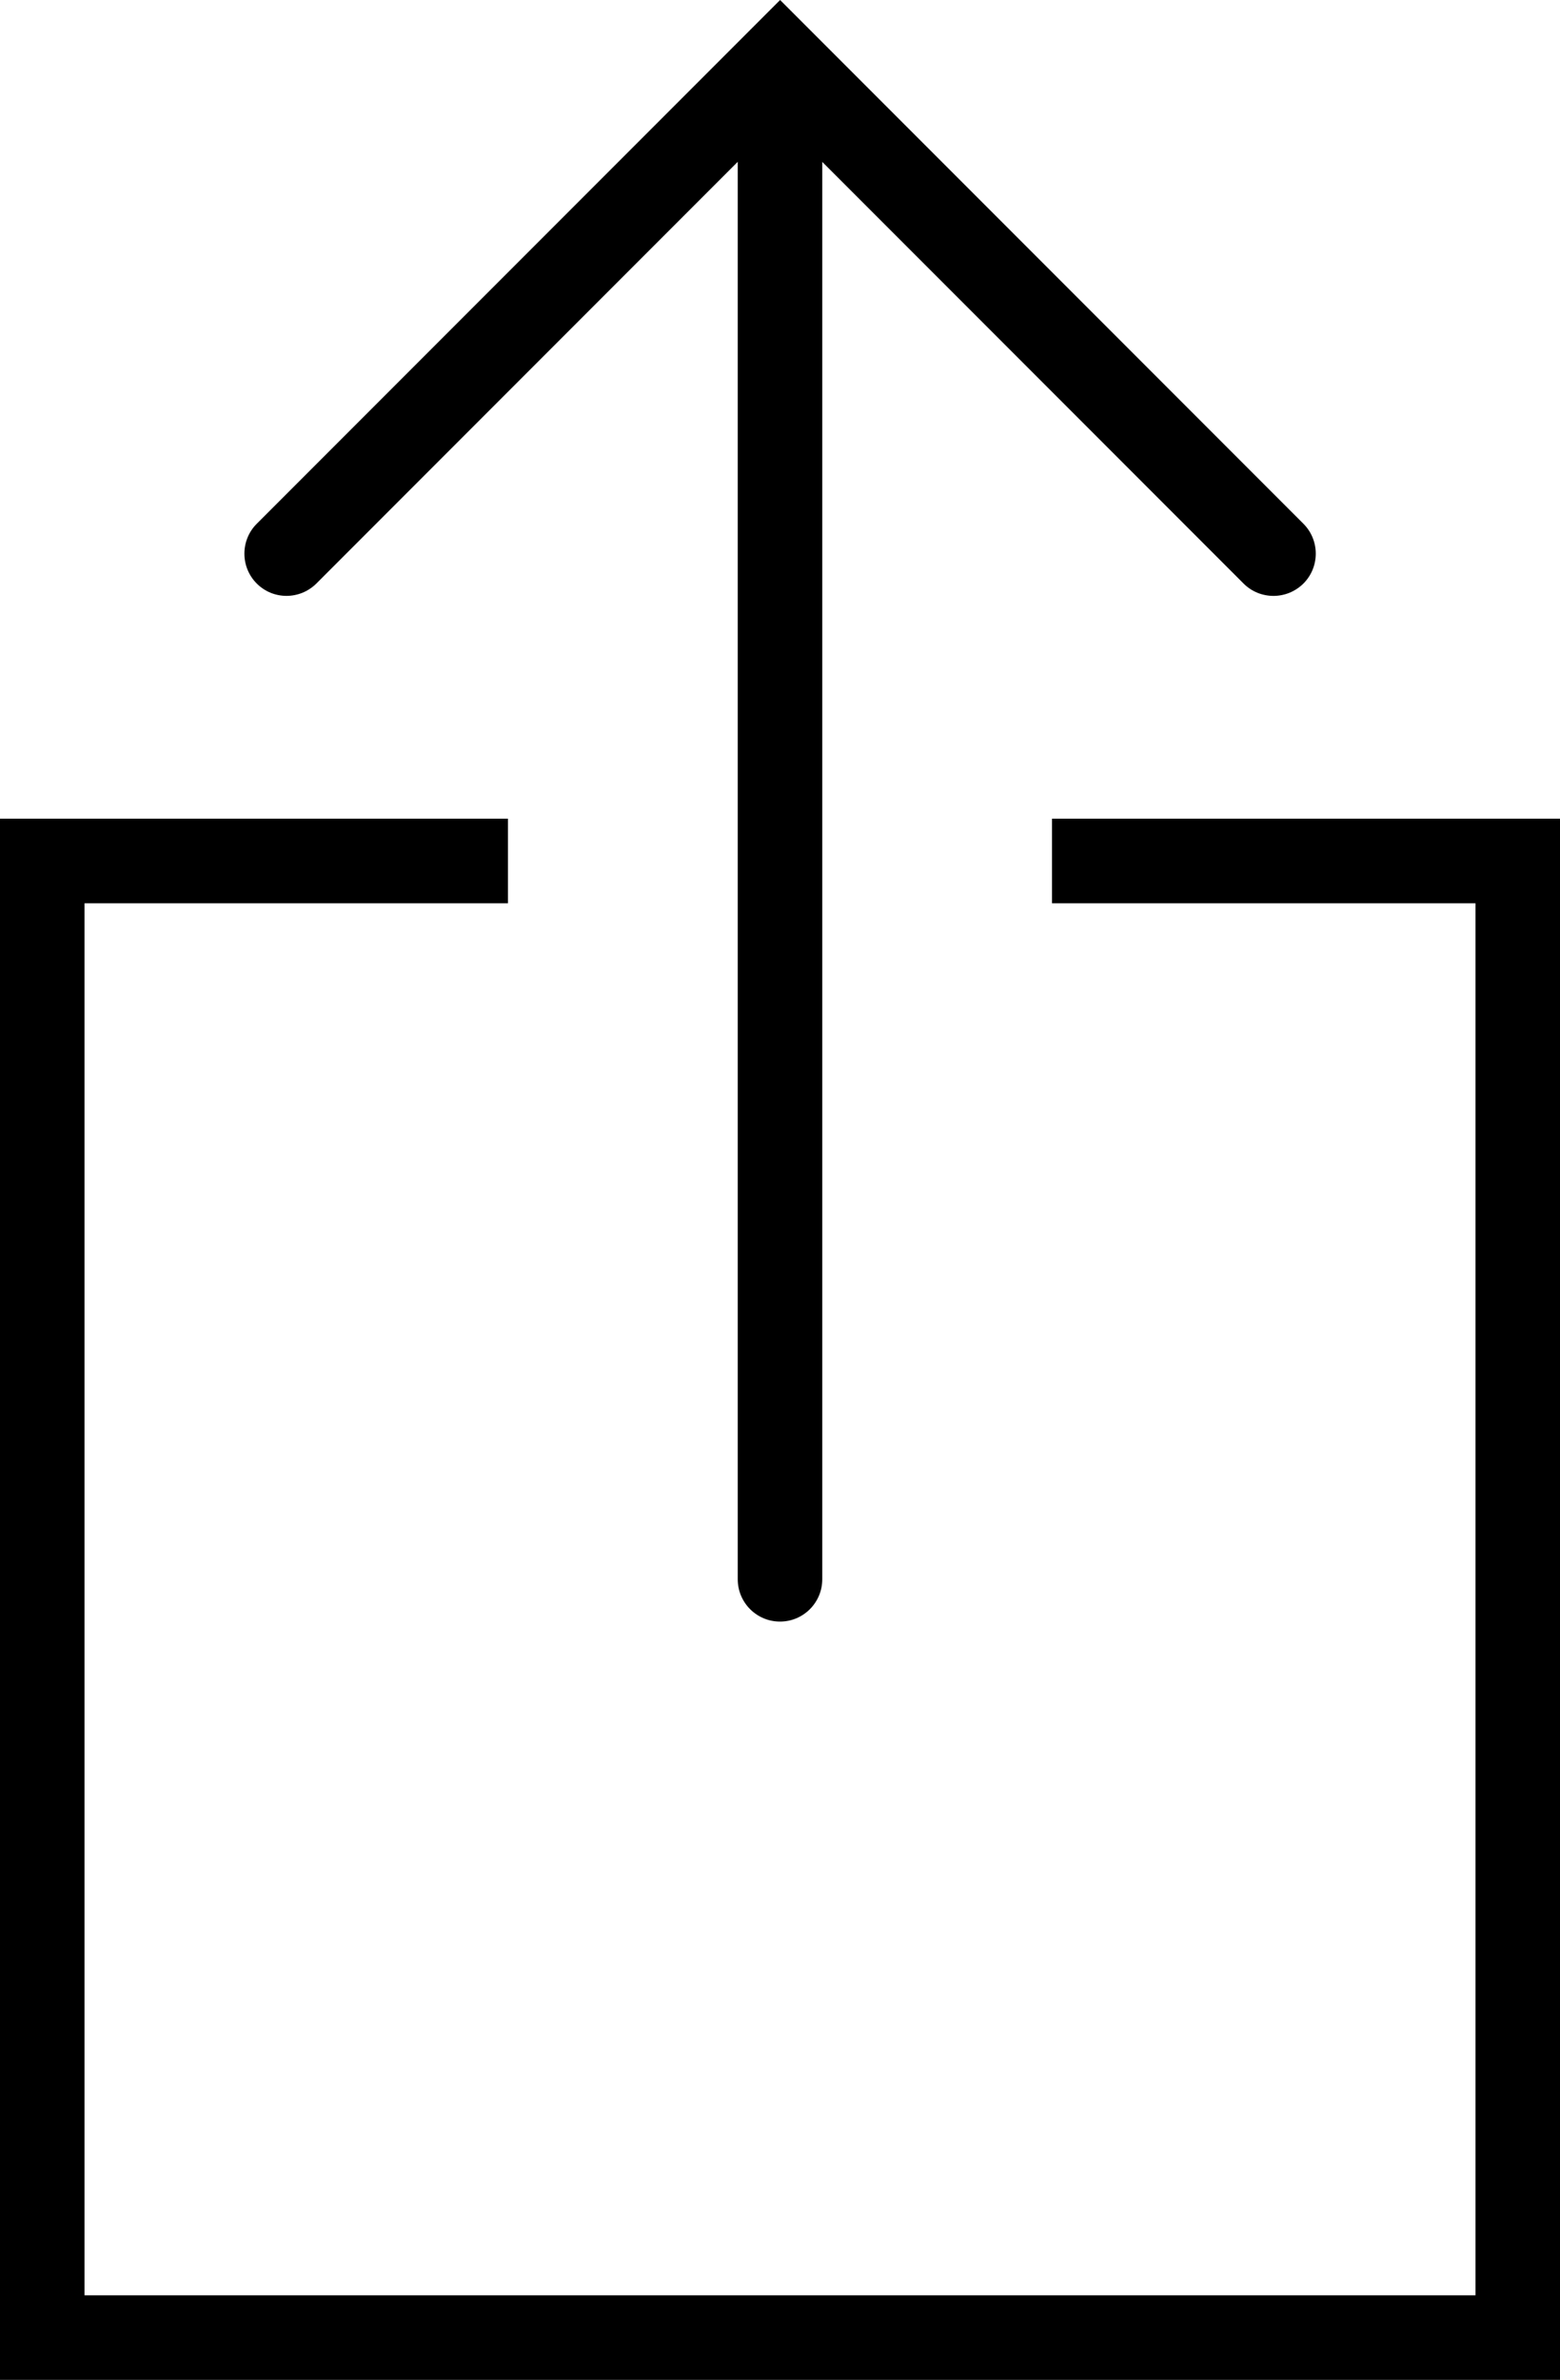
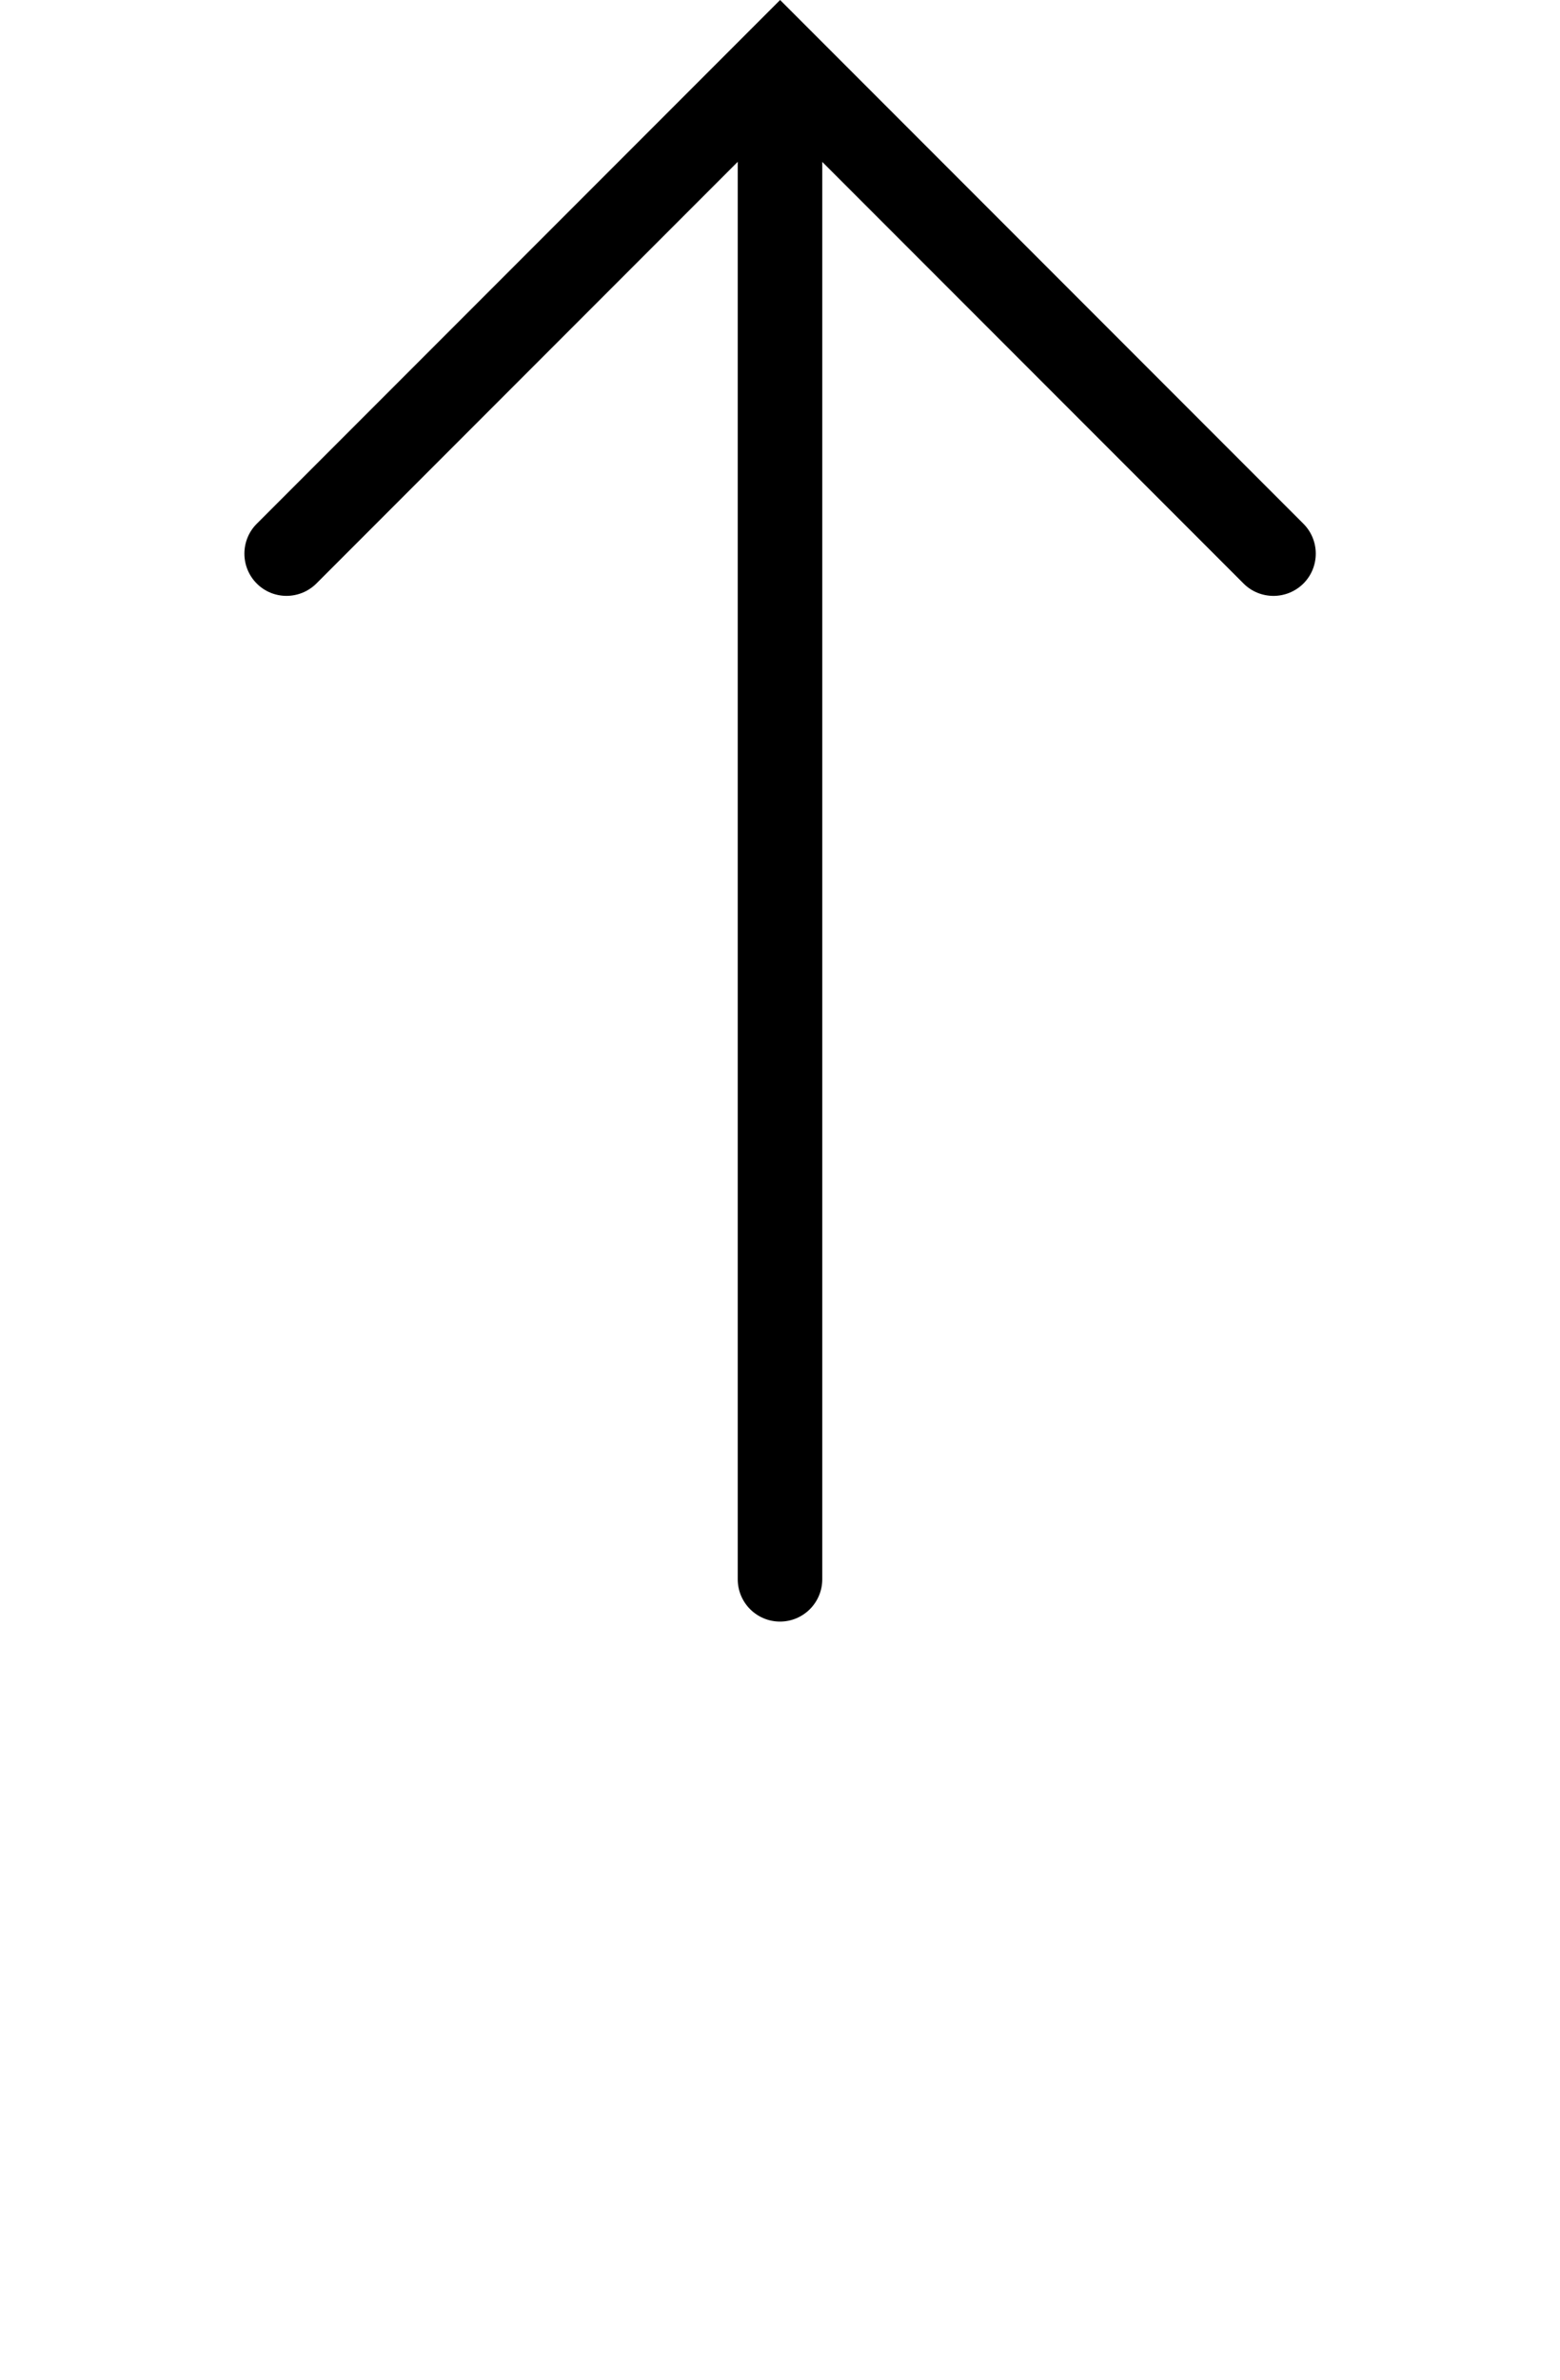
<svg xmlns="http://www.w3.org/2000/svg" version="1.1" id="Capa_1" x="0px" y="0px" width="18.458px" height="28.136px" viewBox="0 0 18.458 28.136" style="enable-background:new 0 0 18.458 28.136;" xml:space="preserve">
  <g>
    <path d="M3.744,6.898l4.985-4.985v16.758c0,0.276,0.224,0.5,0.5,0.5s0.5-0.224,0.5-0.5V1.914l4.985,4.985   c0.098,0.098,0.226,0.146,0.354,0.146s0.256-0.049,0.354-0.146c0.195-0.195,0.195-0.512,0-0.707L9.584,0.354c0,0,0,0-0.001-0.001   L9.23,0L8.877,0.353c0,0,0,0-0.001,0.001L3.038,6.192c-0.195,0.195-0.195,0.512,0,0.707S3.548,7.093,3.744,6.898z" />
-     <polygon points="12.447,9.679 12.447,10.679 17.458,10.679 17.458,27.136 1,27.136 1,10.679 6.01,10.679 6.01,9.679 0,9.679    0,28.136 18.458,28.136 18.458,9.679  " />
  </g>
  <g>
</g>
  <g>
</g>
  <g>
</g>
  <g>
</g>
  <g>
</g>
  <g>
</g>
  <g>
</g>
  <g>
</g>
  <g>
</g>
  <g>
</g>
  <g>
</g>
  <g>
</g>
  <g>
</g>
  <g>
</g>
  <g>
</g>
</svg>